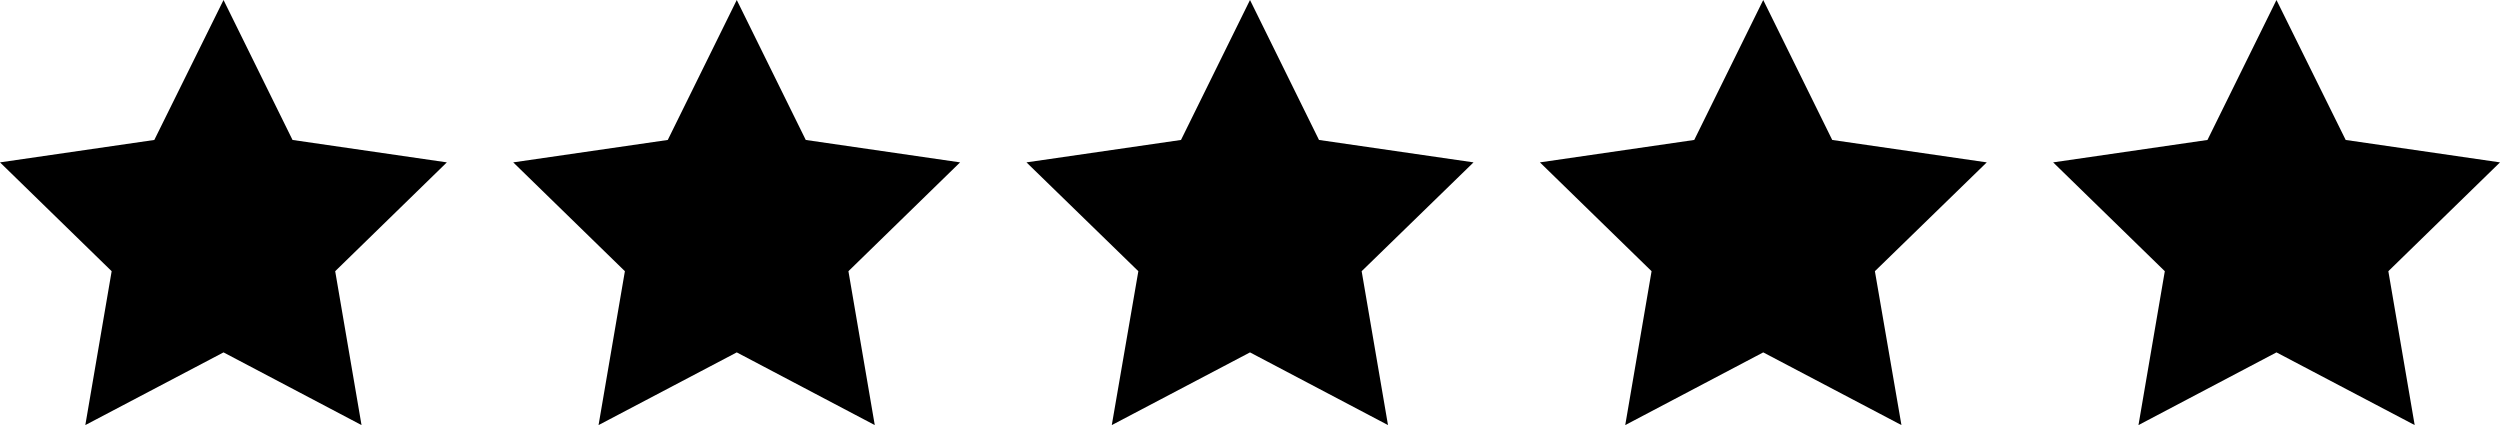
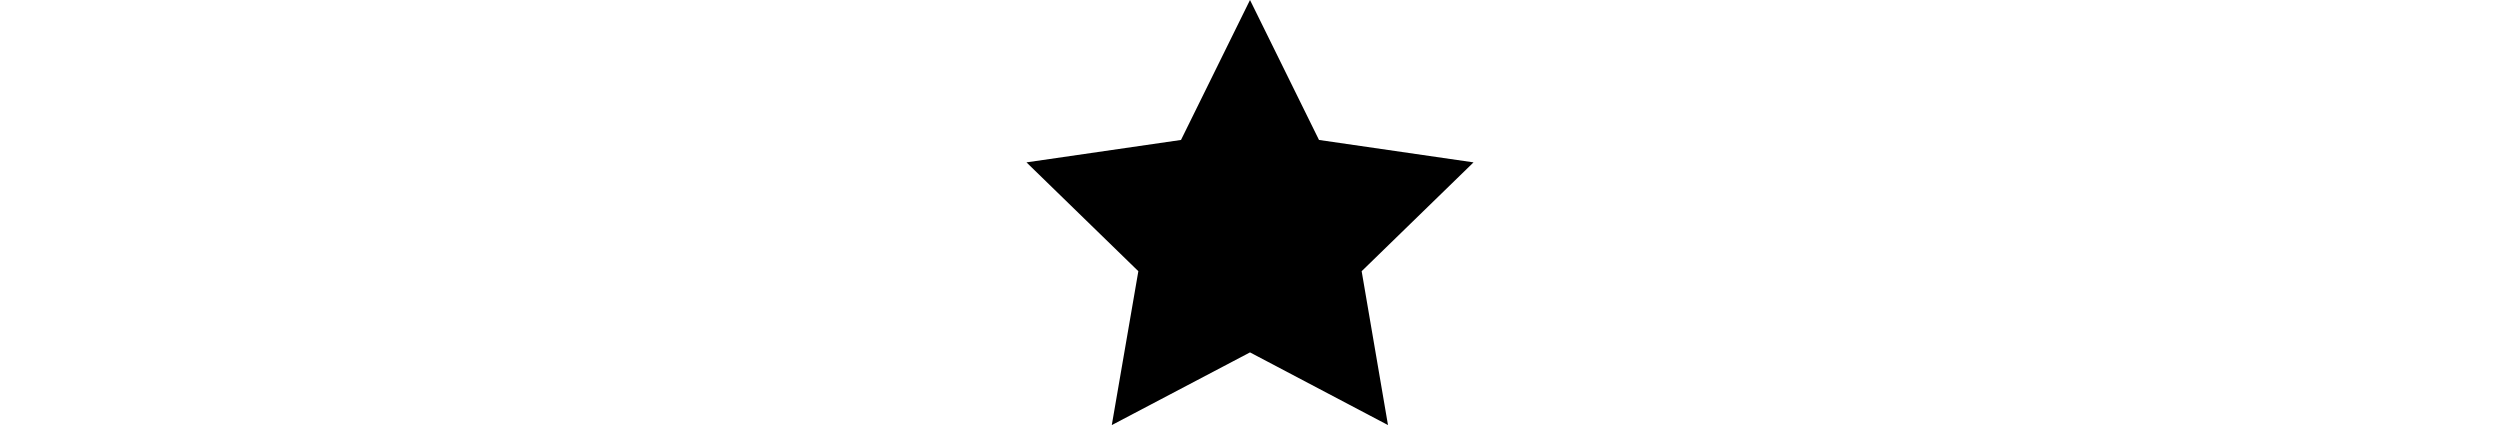
<svg xmlns="http://www.w3.org/2000/svg" id="Layer_1" viewBox="0 0 114.86 19.53">
-   <polygon points="10.27 0 13.44 6.43 20.53 7.46 15.4 12.46 16.61 19.53 10.27 16.19 3.92 19.53 5.13 12.46 0 7.46 7.09 6.43 10.27 0" />
-   <polygon points="33.85 0 37.02 6.43 44.11 7.46 38.98 12.46 40.19 19.53 33.85 16.19 27.5 19.53 28.71 12.46 23.58 7.46 30.68 6.43 33.85 0" />
  <polygon points="57.43 0 60.6 6.43 67.7 7.46 62.56 12.46 63.77 19.53 57.43 16.19 51.08 19.53 52.3 12.46 47.16 7.46 54.26 6.43 57.43 0" />
-   <polygon points="81.01 0 84.18 6.43 91.28 7.46 86.14 12.46 87.36 19.53 81.01 16.19 74.67 19.53 75.88 12.46 70.75 7.46 77.84 6.43 81.01 0" />
-   <polygon points="104.59 0 107.77 6.43 114.86 7.46 109.73 12.46 110.94 19.53 104.59 16.19 98.25 19.53 99.46 12.46 94.33 7.46 101.42 6.43 104.59 0" />
</svg>